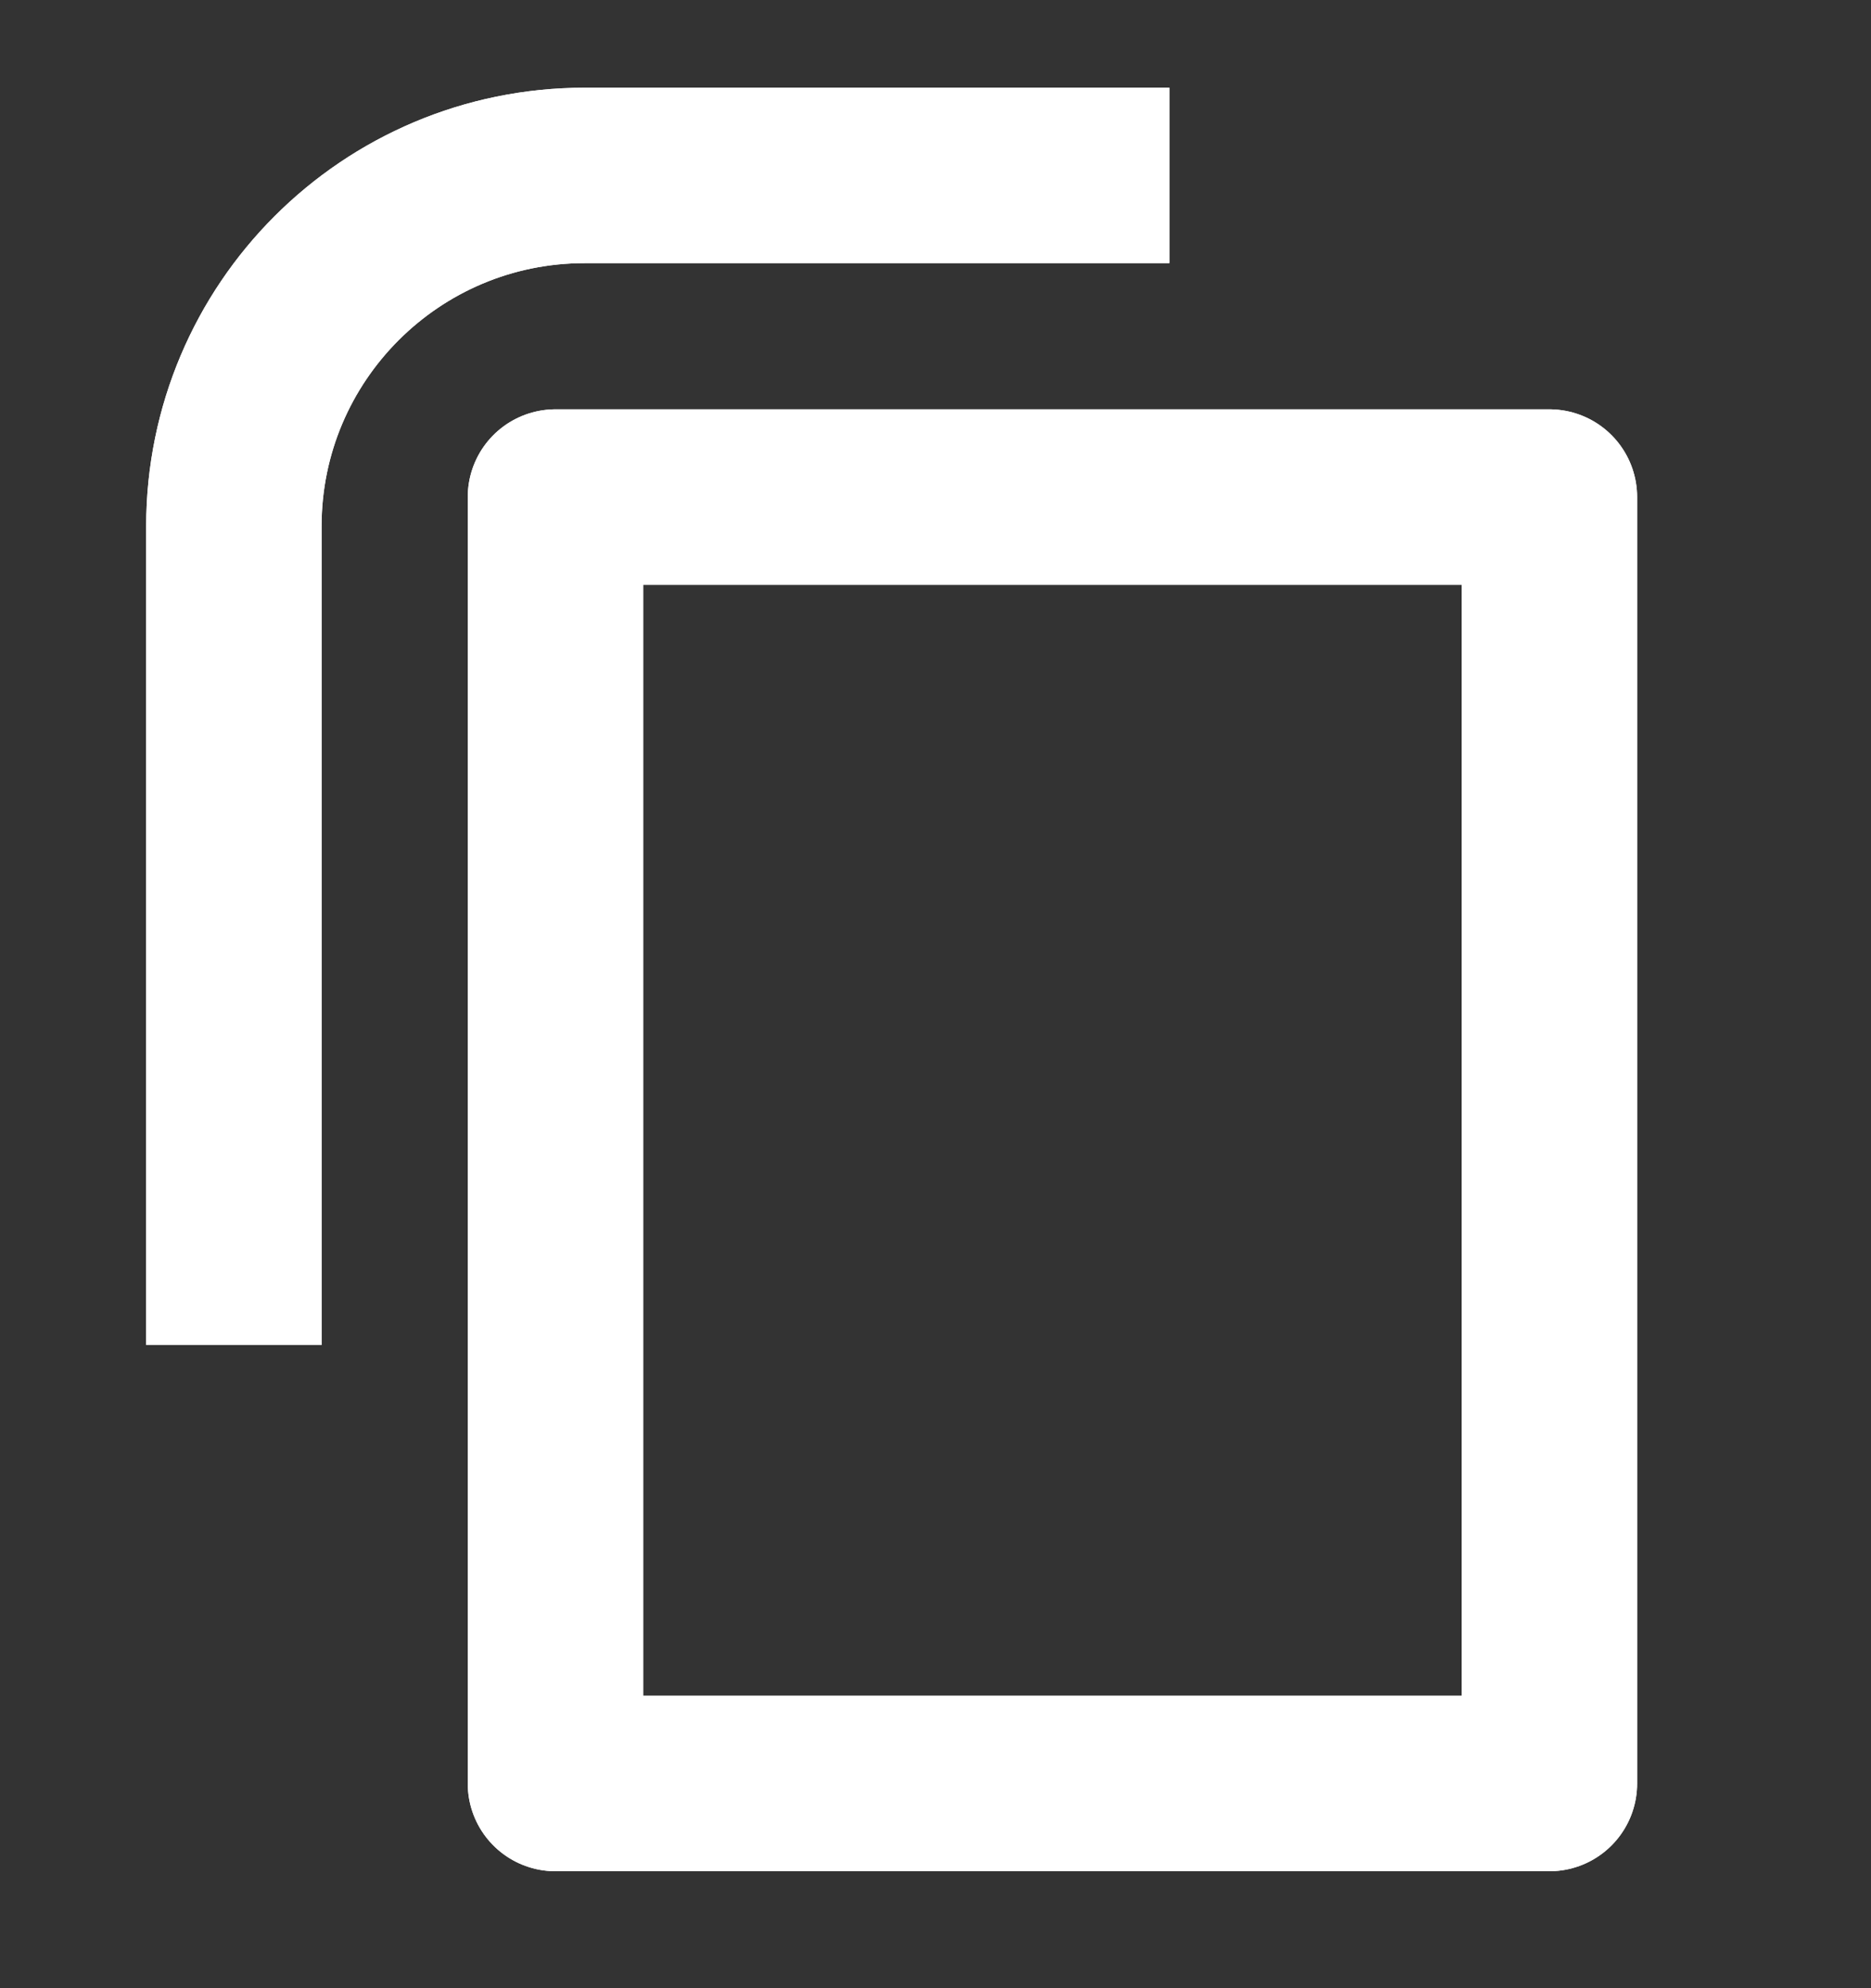
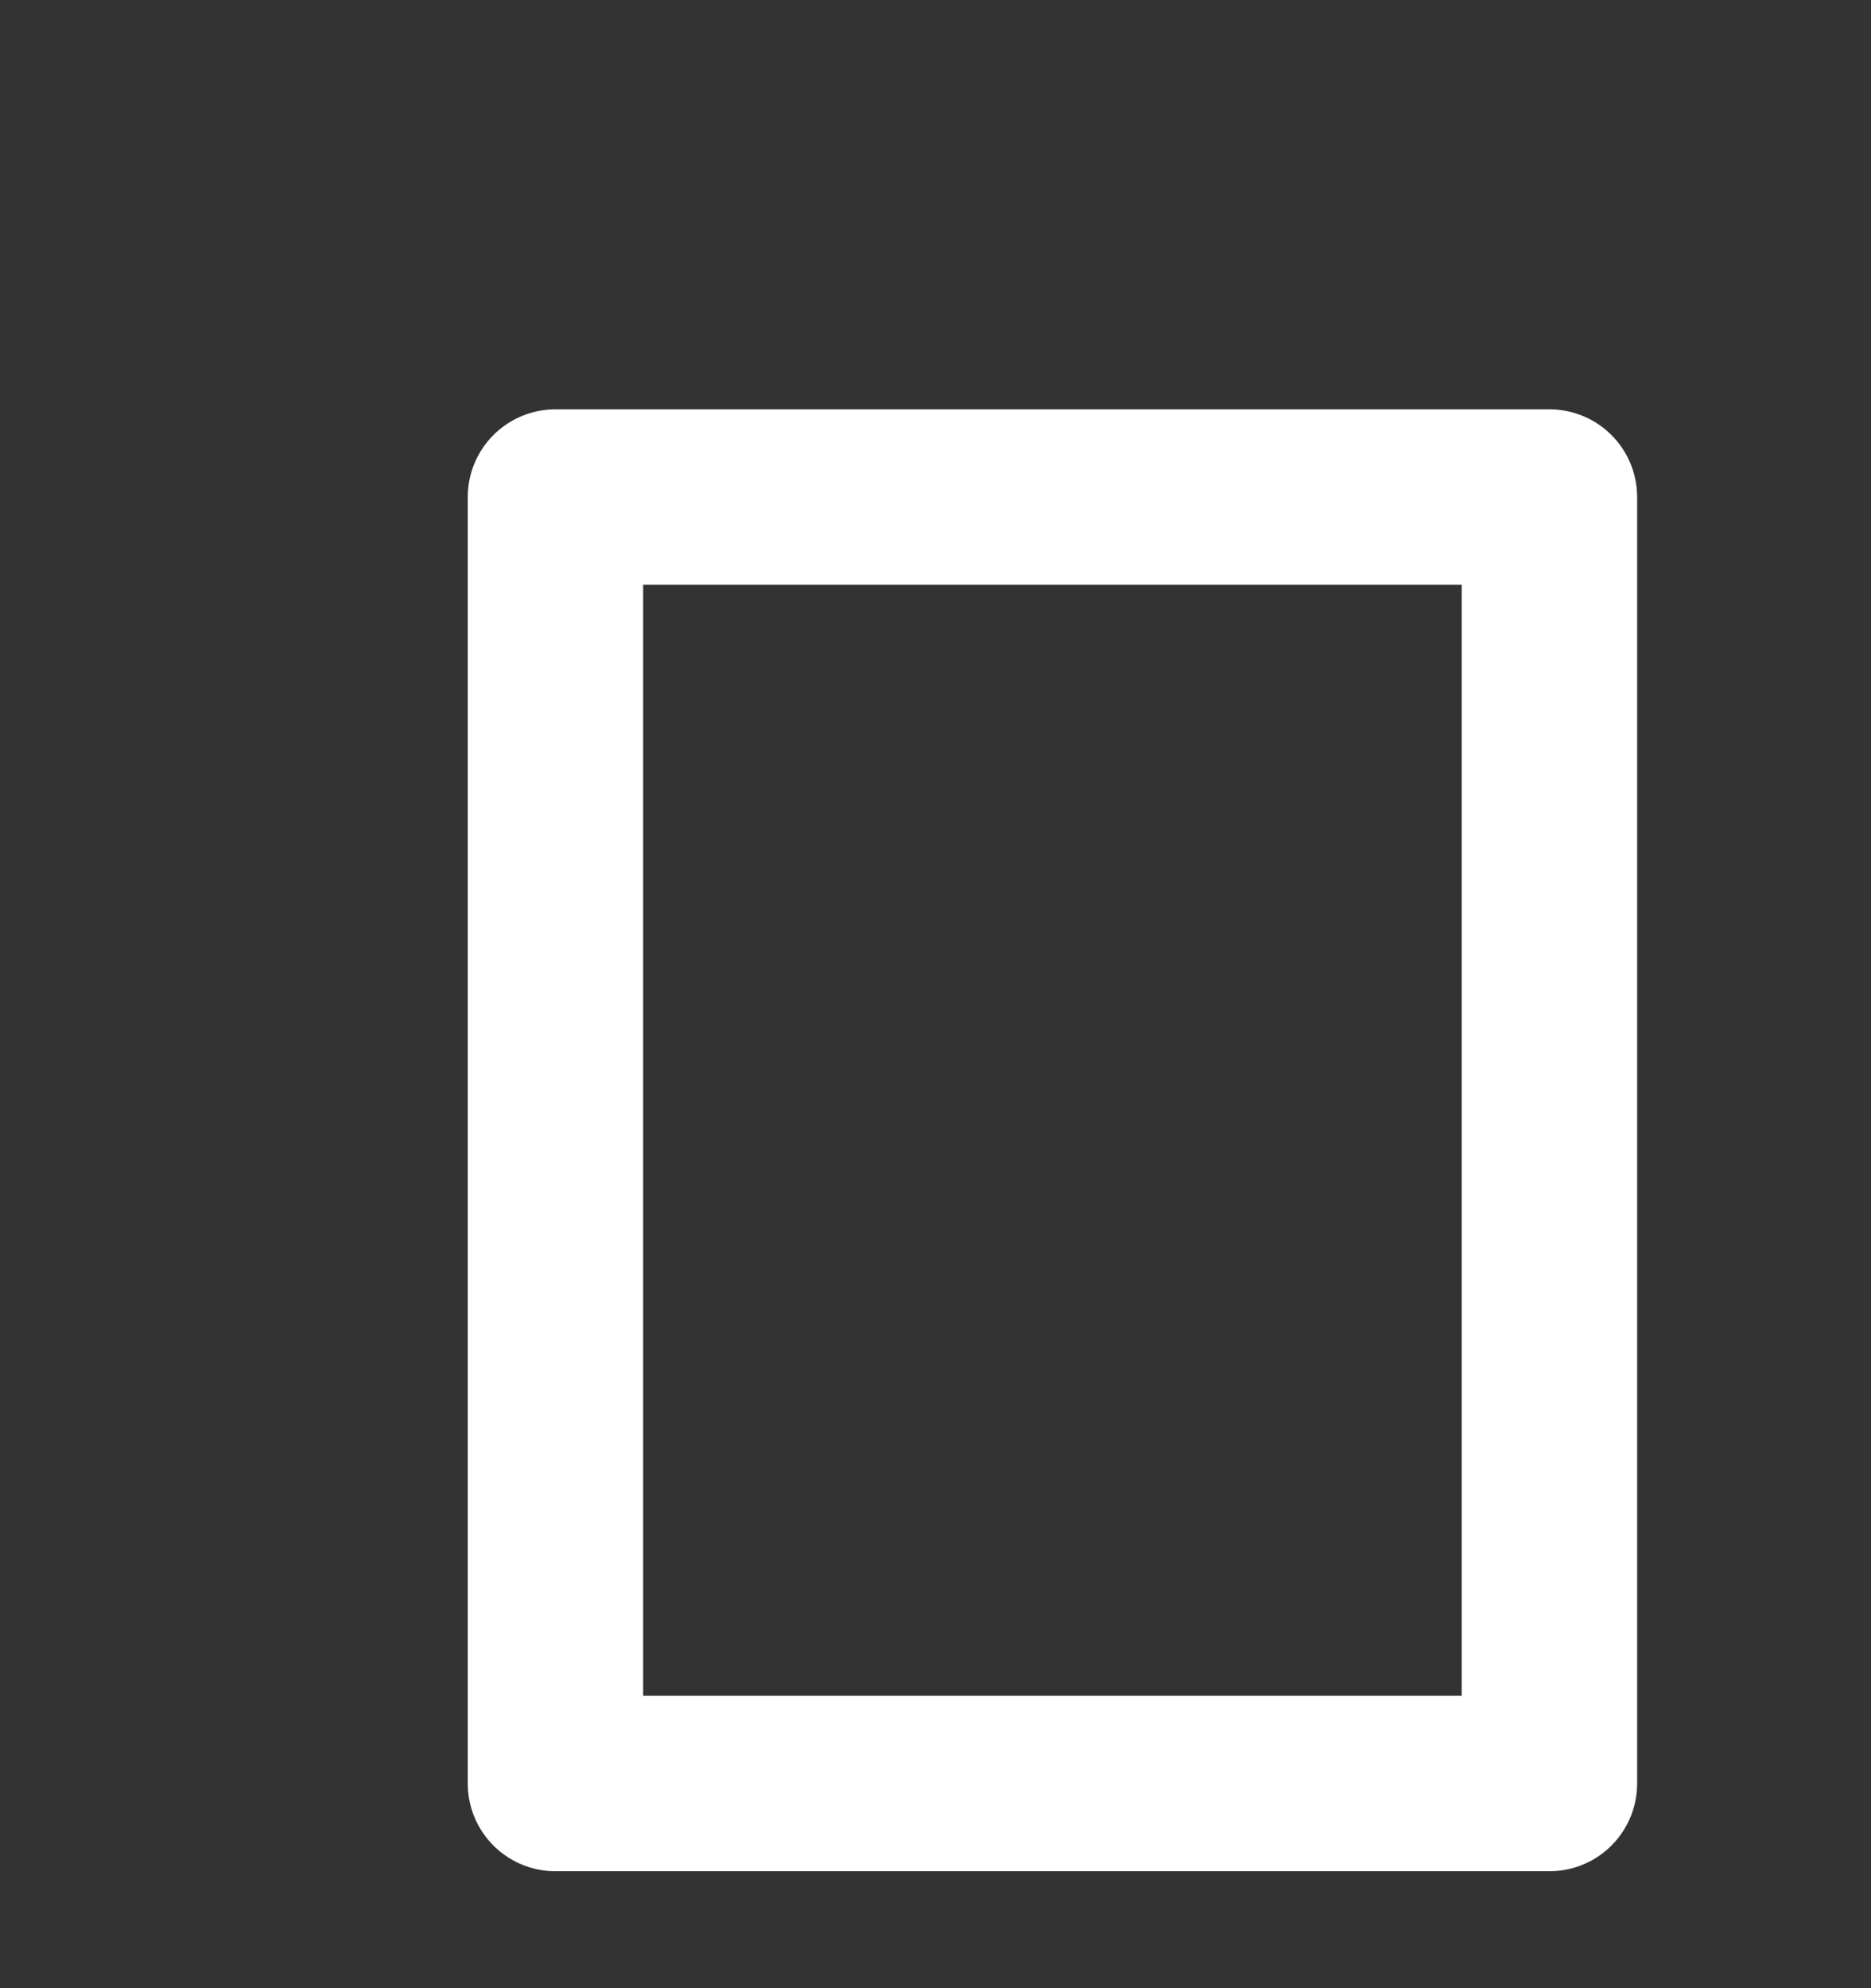
<svg xmlns="http://www.w3.org/2000/svg" width="16" height="17" viewBox="0 0 16 17" fill="none">
  <rect x="0" y="0" width="16" height="17" fill="#333333" stroke="none" />
  <g clip-path="url(#clip0_254_301)">
    <rect x="4.75" y="4.25" width="8.5" height="11" stroke="white" stroke-width="1.5" stroke-linejoin="round" />
-     <rect x="4.75" y="4.25" width="8.5" height="11" stroke="white" stroke-width="1.5" stroke-linejoin="round" />
-     <path d="M10 1.5H5C3.343 1.5 2 2.843 2 4.5V11.5" stroke="white" stroke-width="1.5" stroke-linejoin="round" />
-     <path d="M10 1.5H5C3.343 1.5 2 2.843 2 4.5V11.5" stroke="white" stroke-width="1.5" stroke-linejoin="round" />
  </g>
  <defs>
    <clipPath id="clip0_254_301">
      <rect width="16" height="16" fill="white" transform="translate(0 0.5)" />
    </clipPath>
  </defs>
</svg>